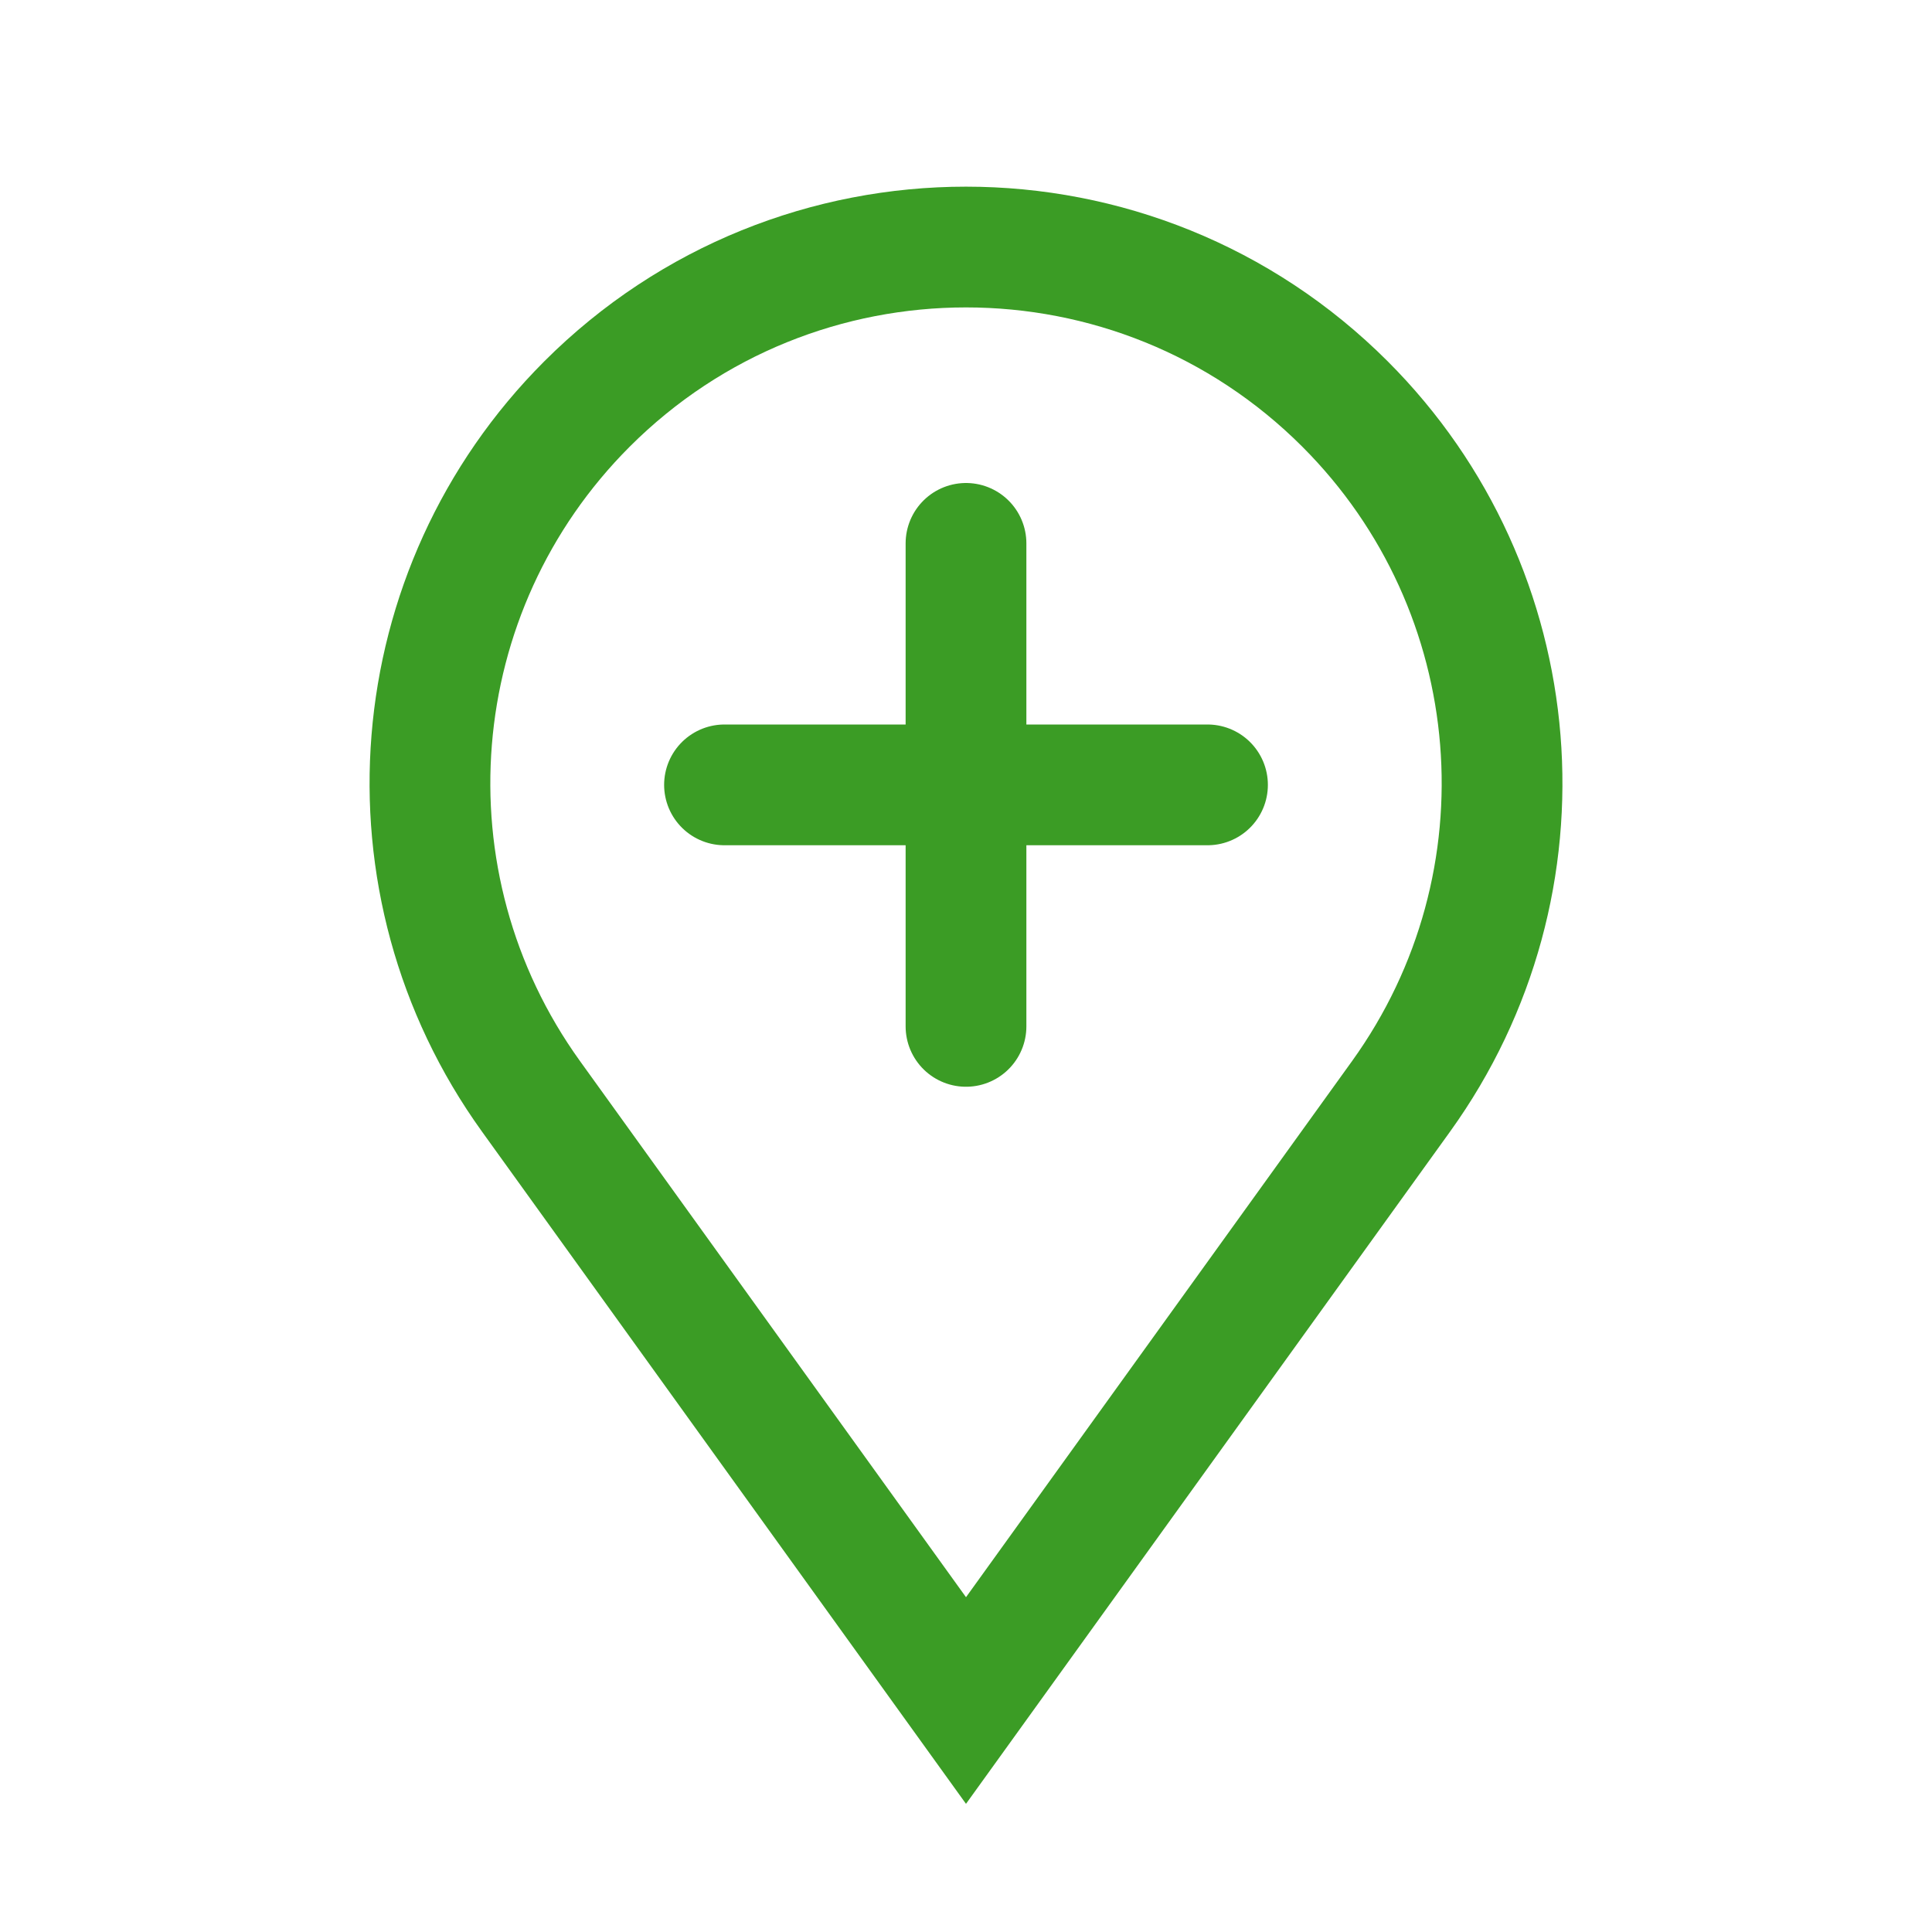
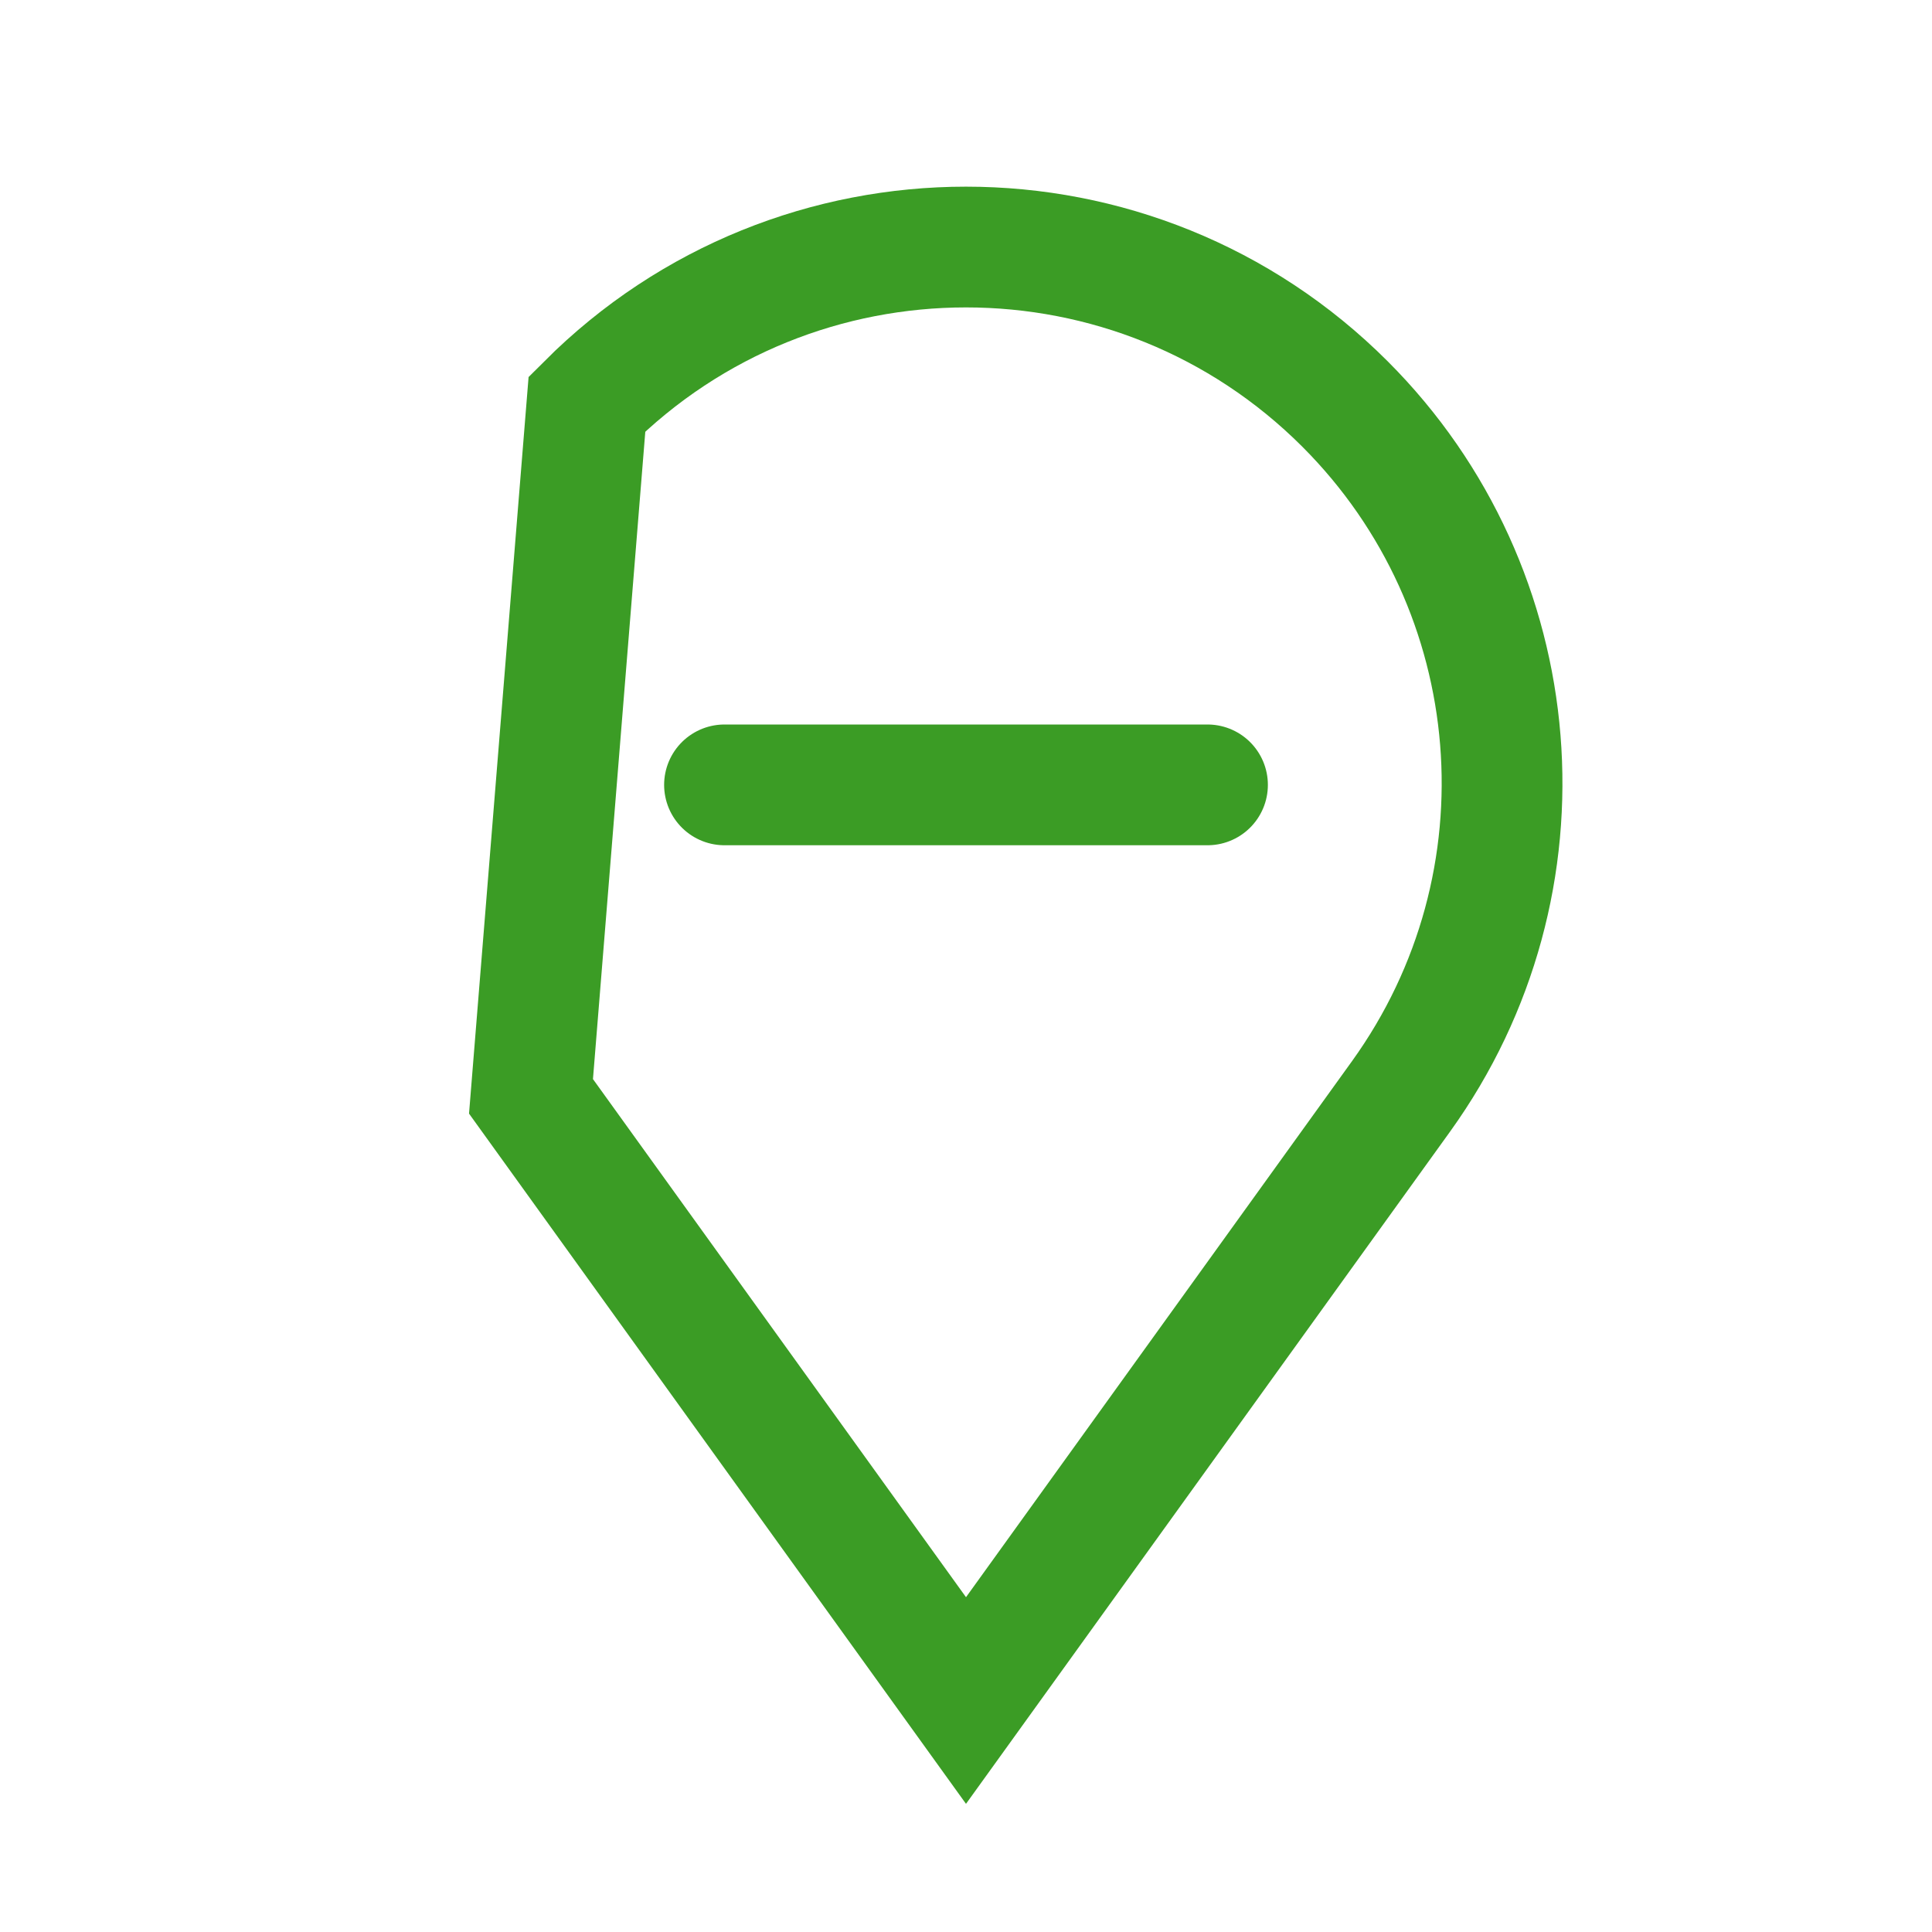
<svg xmlns="http://www.w3.org/2000/svg" width="32" height="32" viewBox="0 0 32 32" fill="none">
  <g clip-path="url(#clip0_145_5240)">
-     <path d="M9.722 6.692C13.189 3.225 18.811 3.225 22.278 6.692C25.356 9.771 25.749 14.626 23.206 18.159L16 28.166L8.795 18.159C6.251 14.626 6.644 9.771 9.722 6.692Z" stroke="#3B9C25" stroke-width="2" />
+     <path d="M9.722 6.692C13.189 3.225 18.811 3.225 22.278 6.692C25.356 9.771 25.749 14.626 23.206 18.159L16 28.166L8.795 18.159Z" stroke="#3B9C25" stroke-width="2" />
    <path d="M20 13L12 13" stroke="#3B9C25" stroke-width="2" stroke-linecap="round" />
-     <path d="M16 17L16 9" stroke="#3B9C25" stroke-width="2" stroke-linecap="round" />
  </g>
  <defs>
    <clipPath id="clip0_145_5240">
      <rect width="32" height="32" fill="white" />
    </clipPath>
  </defs>
</svg>